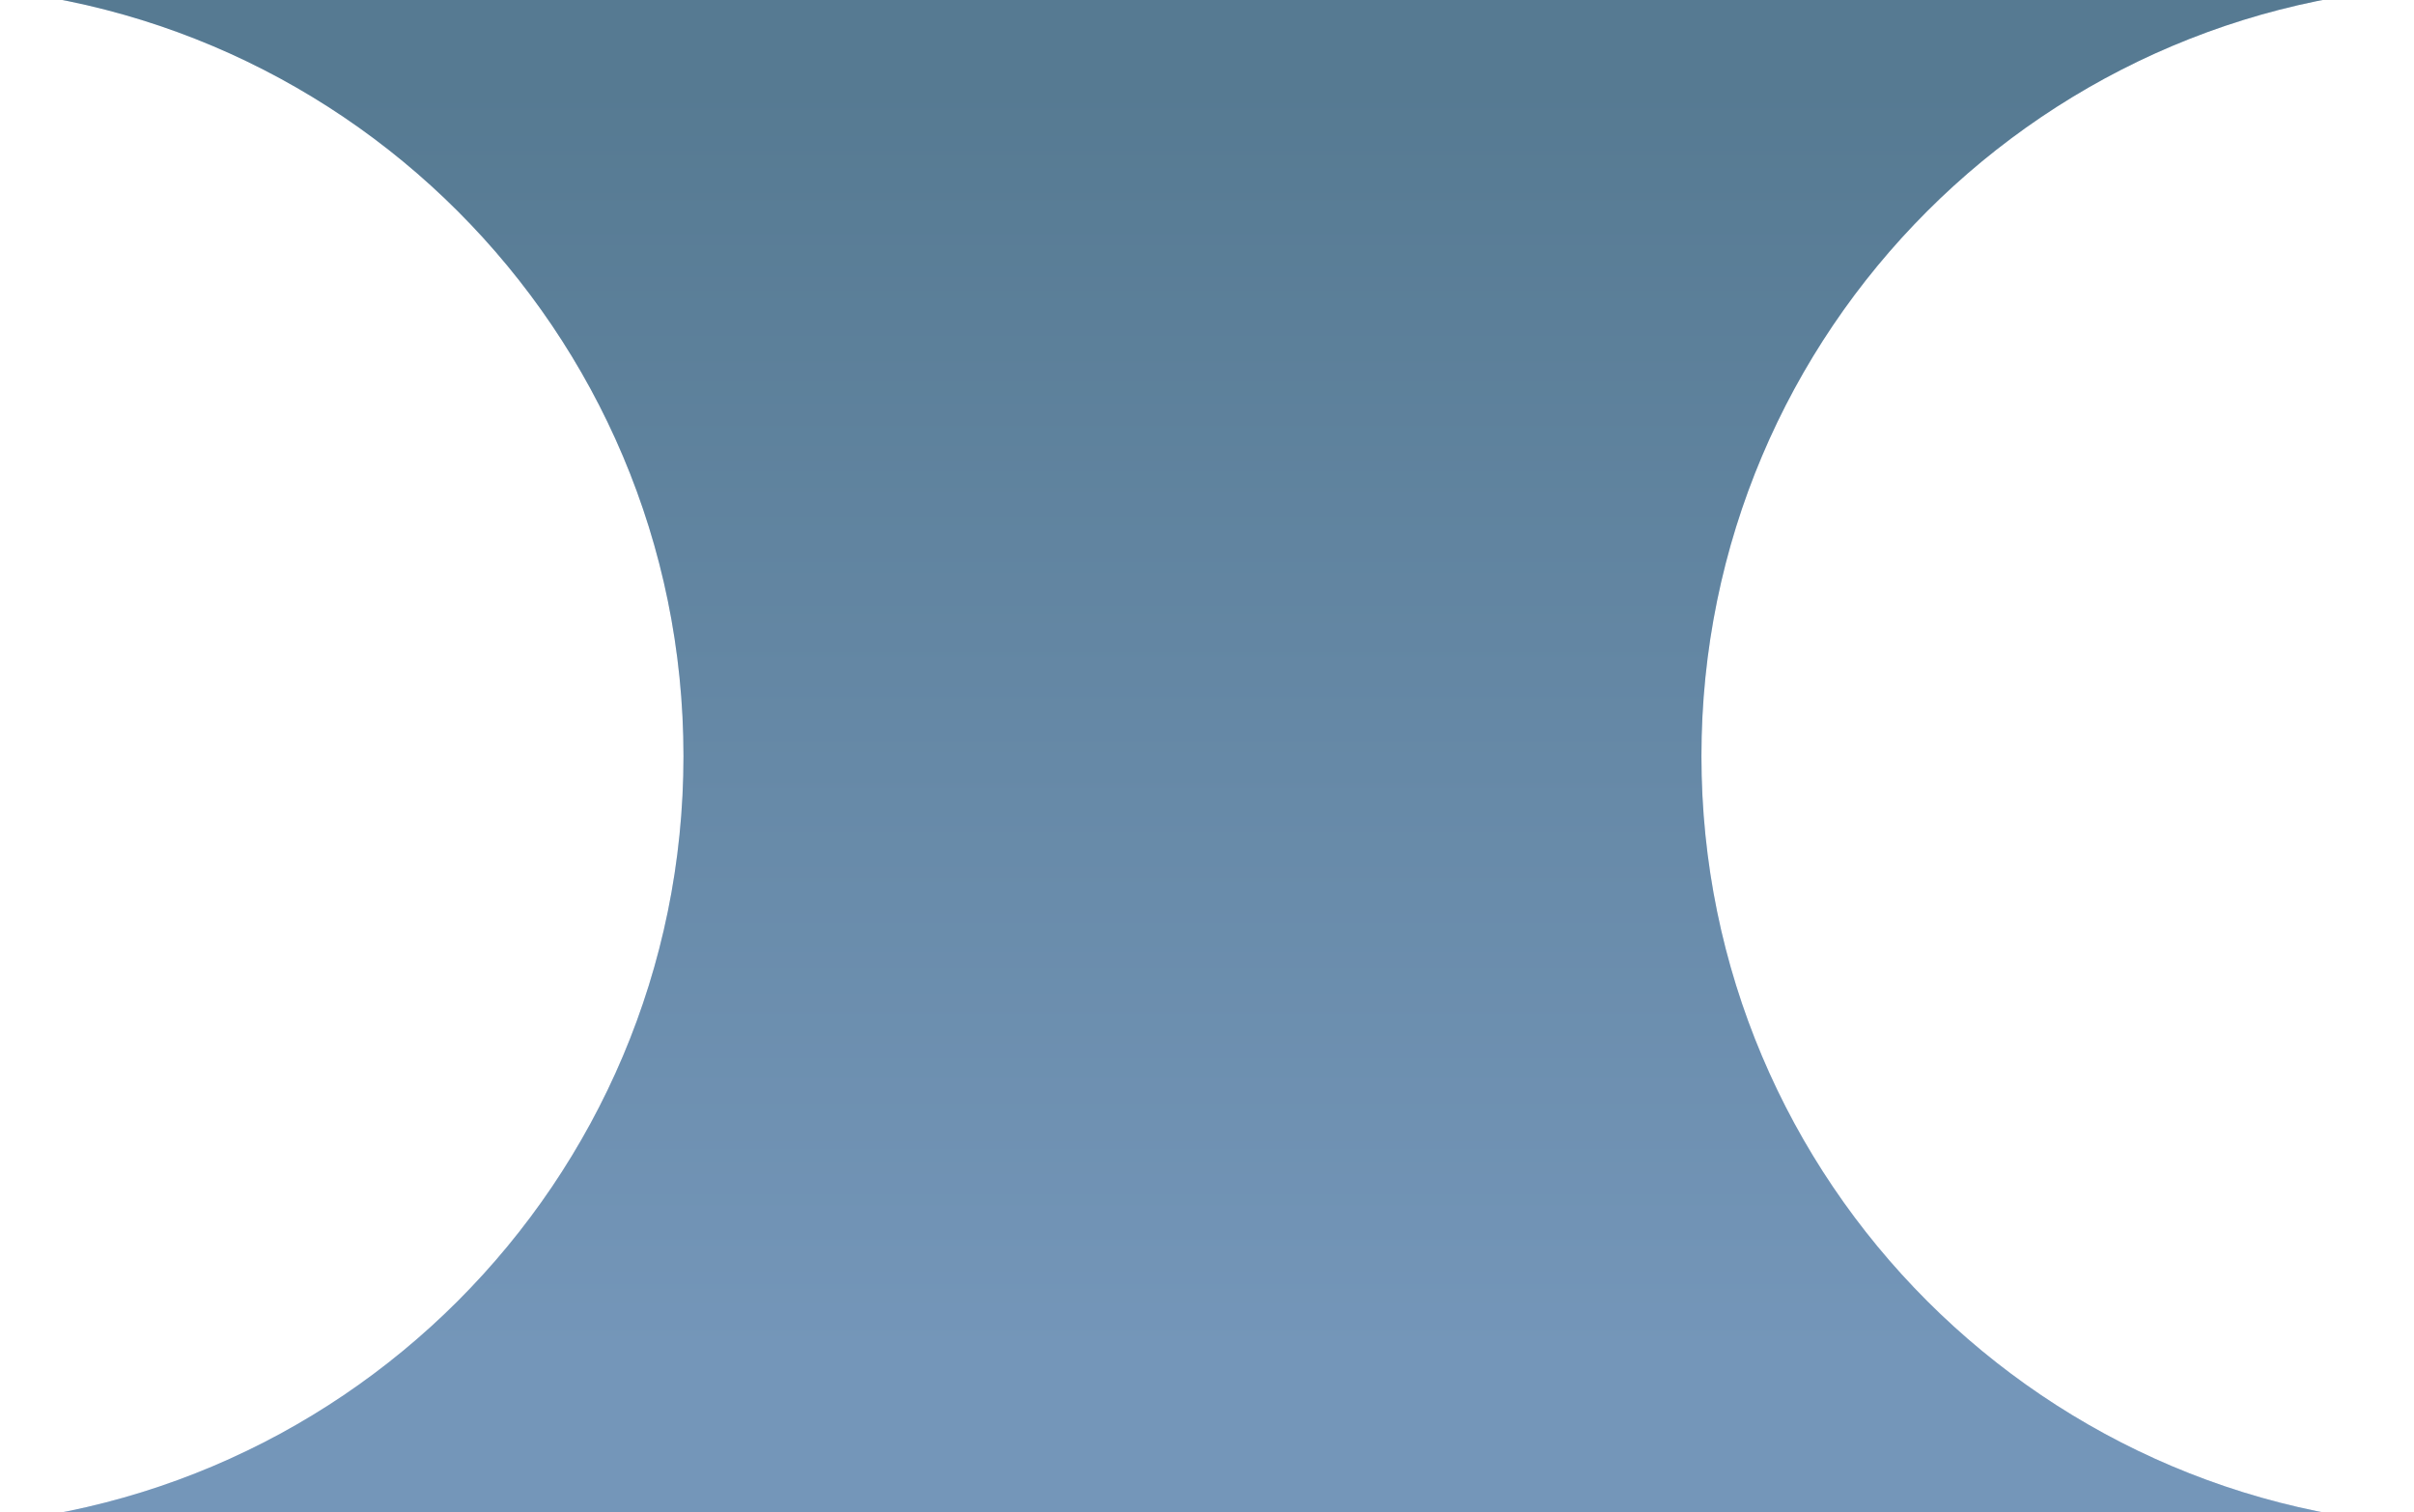
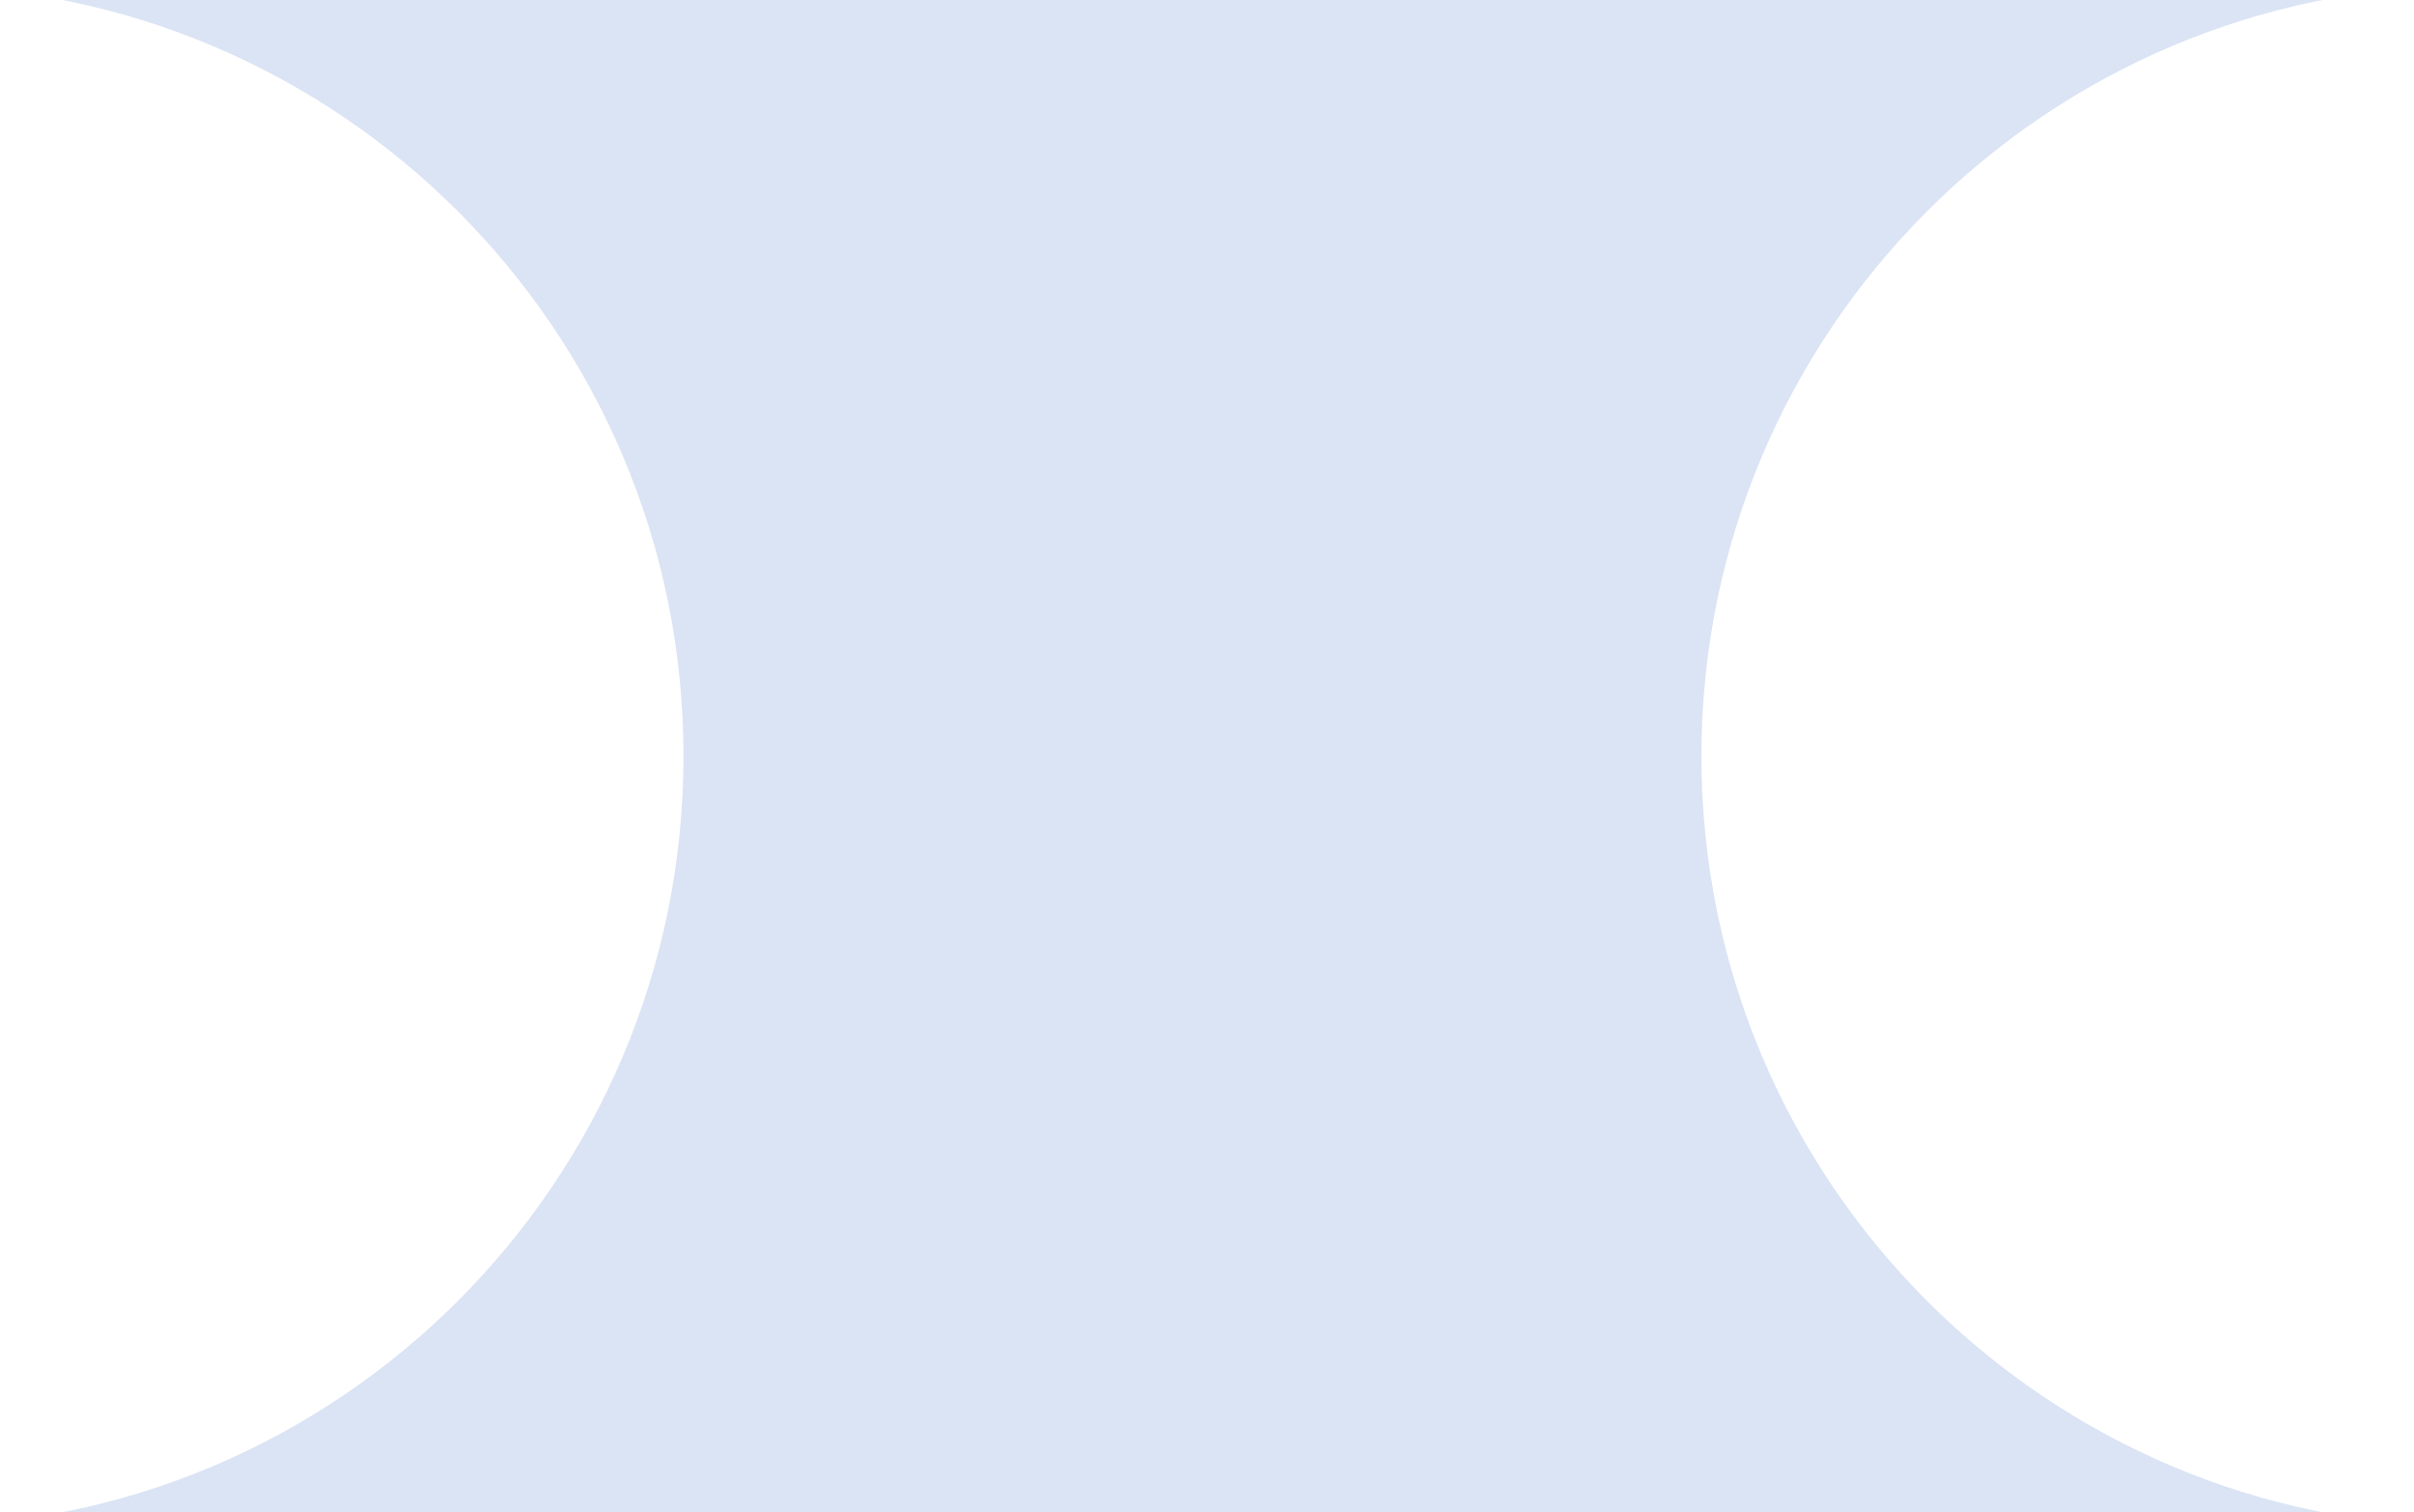
<svg xmlns="http://www.w3.org/2000/svg" width="83" height="52" viewBox="0 0 83 52" fill="none">
  <g clip-path="url(#clip0_383_695)">
    <path d="M-3 52.5C11.636 52.5 23.5 40.636 23.5 26C23.5 11.364 11.636 -0.5 -3 -0.5L-5.5 -0.5C-21.516 -0.5 -34.5 -13.484 -34.5 -29.5L-34.5 -860.5C-34.5 -877.069 -21.068 -890.5 -4.5 -890.5L1290.5 -890.5C1307.07 -890.5 1320.5 -877.068 1320.5 -860.5L1320.5 -30.5C1320.5 -13.931 1307.07 -0.5 1290.5 -0.5L423.5 -0.5C411.902 -0.5 402.5 -9.902 402.5 -21.5C402.5 -33.098 393.098 -42.5 381.5 -42.5L267.5 -42.5C255.902 -42.5 246.5 -33.098 246.5 -21.5C246.5 -9.902 237.098 -0.5 225.5 -0.5L85 -0.5C70.365 -0.5 58.5 11.364 58.5 26C58.5 40.636 70.365 52.5 85 52.5L1290.5 52.5C1307.07 52.5 1320.5 65.932 1320.5 82.5L1320.5 912.5C1320.5 929.069 1307.07 942.5 1290.5 942.5L421.517 942.5C411.023 942.5 402.517 933.993 402.517 923.5C402.517 913.007 394.01 904.5 383.517 904.5L265.439 904.5C254.946 904.5 246.439 913.007 246.439 923.5C246.439 933.993 237.933 942.5 227.439 942.5L-4.5 942.5C-21.069 942.5 -34.5 929.069 -34.5 912.5L-34.5 81.5C-34.5 65.484 -21.516 52.5 -5.5 52.5L-3 52.5Z" fill="#DBE4F4" />
-     <path d="M-3 52.5C11.636 52.5 23.5 40.636 23.5 26C23.5 11.364 11.636 -0.5 -3 -0.5L-5.5 -0.5C-21.516 -0.5 -34.5 -13.484 -34.5 -29.5L-34.5 -860.5C-34.5 -877.069 -21.068 -890.5 -4.5 -890.5L1290.5 -890.5C1307.07 -890.5 1320.5 -877.068 1320.5 -860.5L1320.5 -30.5C1320.5 -13.931 1307.07 -0.5 1290.5 -0.5L423.5 -0.5C411.902 -0.5 402.5 -9.902 402.5 -21.5C402.5 -33.098 393.098 -42.5 381.5 -42.5L267.5 -42.5C255.902 -42.5 246.5 -33.098 246.5 -21.5C246.5 -9.902 237.098 -0.5 225.5 -0.5L85 -0.5C70.365 -0.5 58.5 11.364 58.5 26C58.5 40.636 70.365 52.5 85 52.5L1290.5 52.5C1307.07 52.5 1320.5 65.932 1320.5 82.5L1320.5 912.5C1320.5 929.069 1307.07 942.5 1290.5 942.5L421.517 942.5C411.023 942.5 402.517 933.993 402.517 923.5C402.517 913.007 394.01 904.5 383.517 904.5L265.439 904.5C254.946 904.5 246.439 913.007 246.439 923.5C246.439 933.993 237.933 942.5 227.439 942.5L-4.5 942.5C-21.069 942.5 -34.5 929.069 -34.5 912.5L-34.5 81.5C-34.5 65.484 -21.516 52.5 -5.5 52.5L-3 52.5Z" fill="url(#paint0_linear_383_695)" />
  </g>
  <defs>
    <linearGradient id="paint0_linear_383_695" x1="49.5" y1="46.5" x2="49.5" y2="3" gradientUnits="userSpaceOnUse">
      <stop stop-color="#7496B9" />
      <stop offset="1" stop-color="#567A92" />
    </linearGradient>
    <clipPath id="clip0_383_695">
      <rect width="83" height="52" fill="white" transform="translate(83 52) rotate(-180)" />
    </clipPath>
  </defs>
</svg>